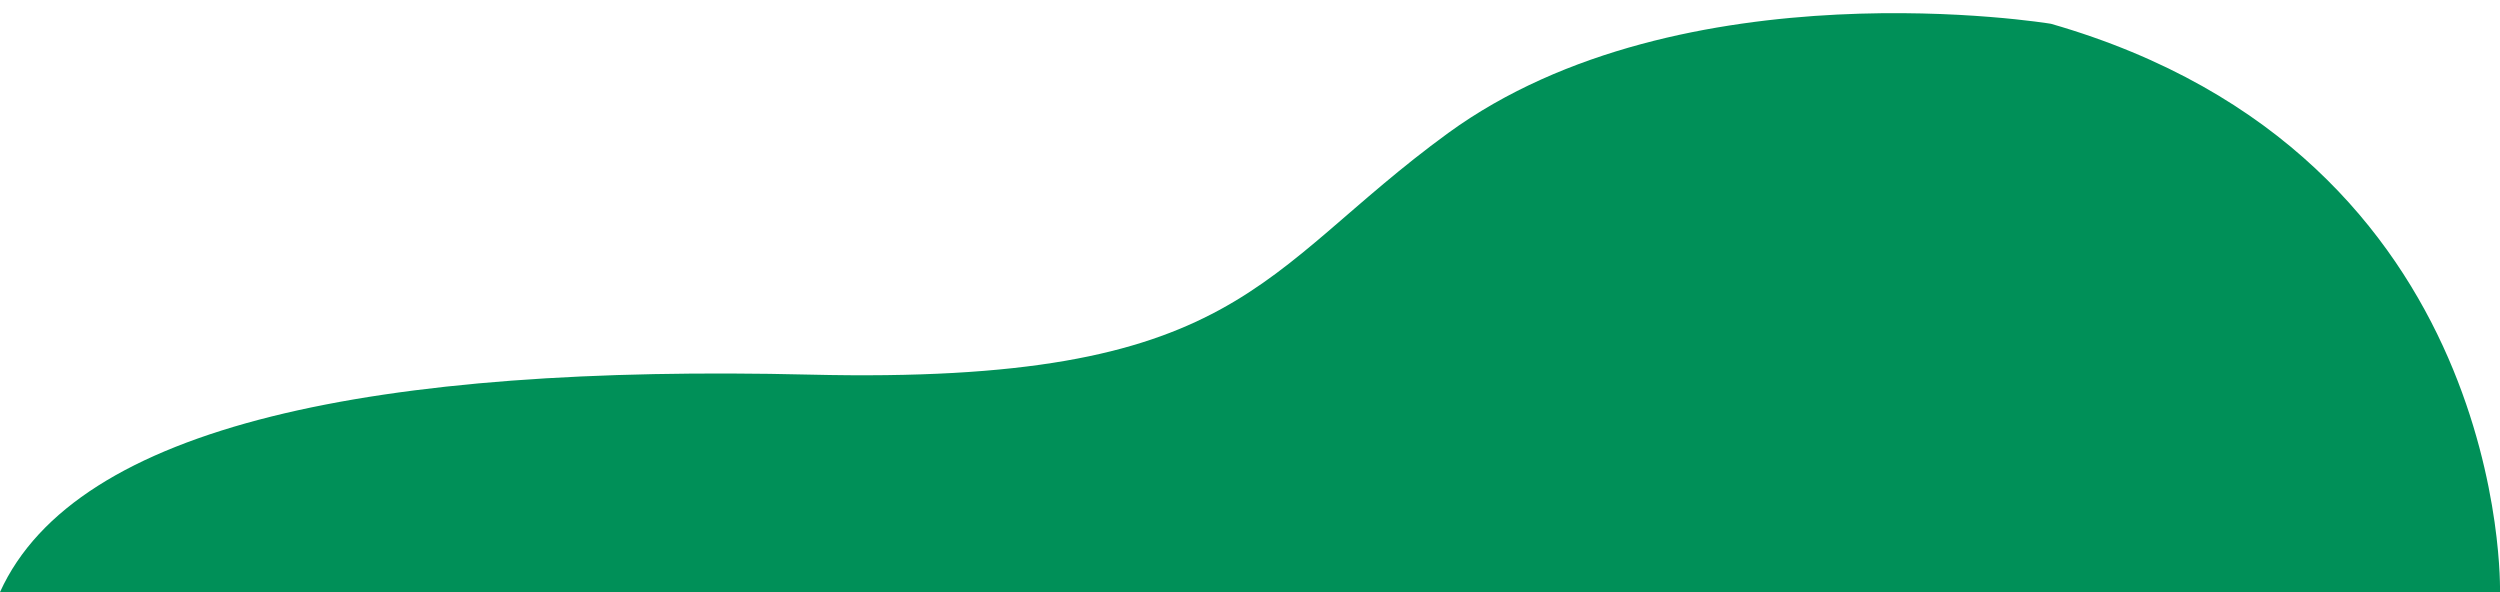
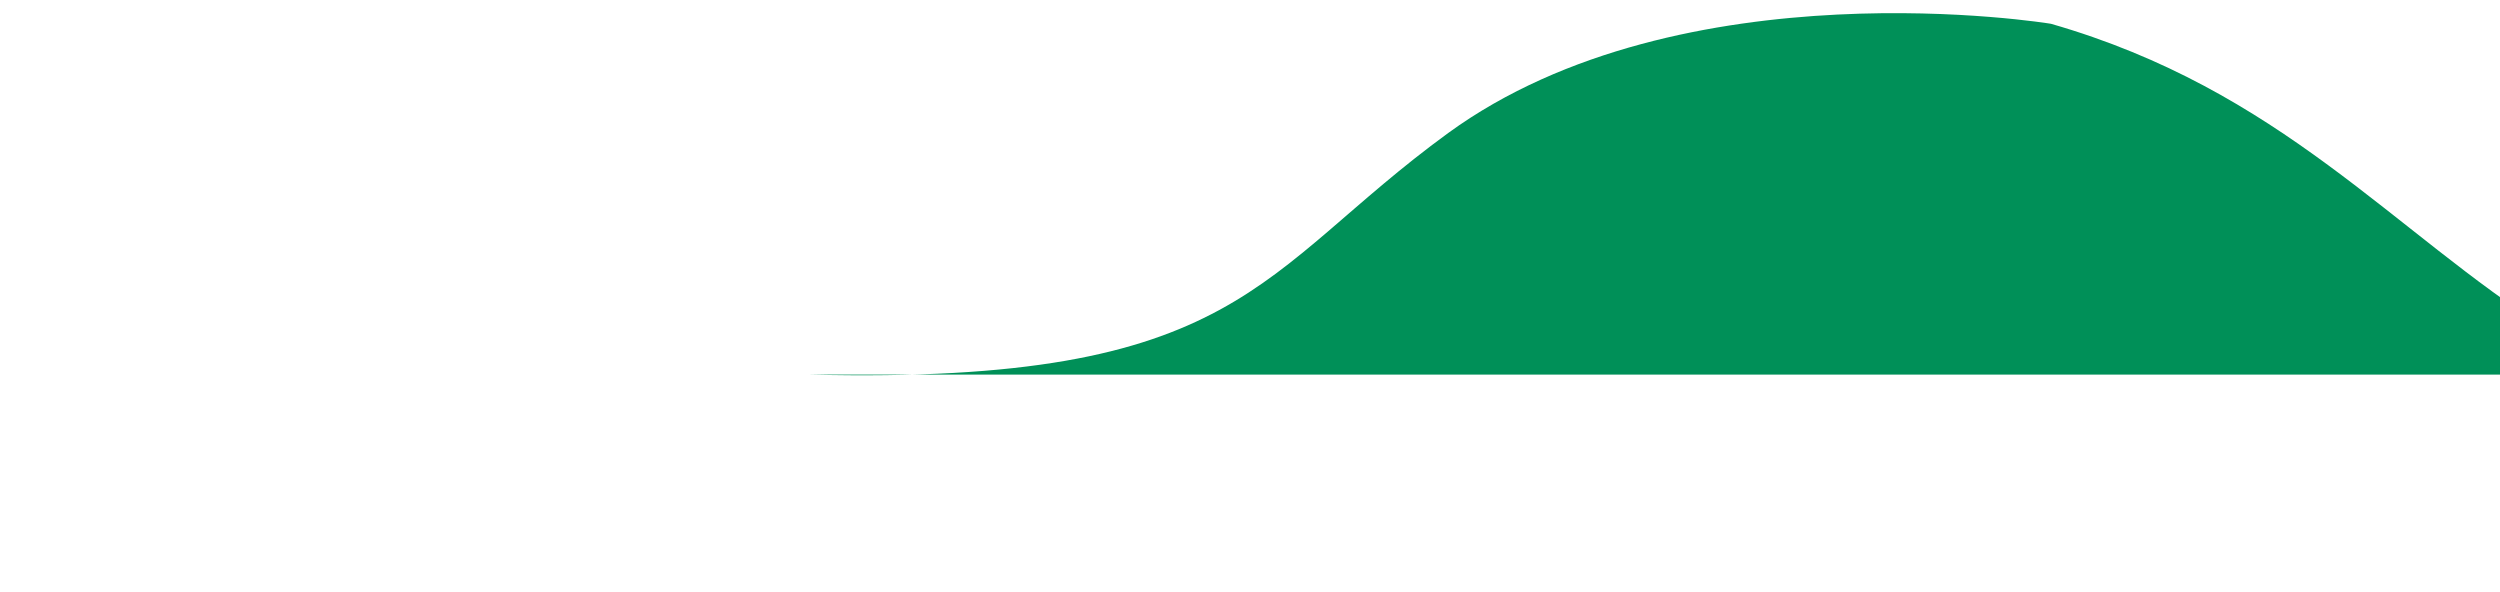
<svg xmlns="http://www.w3.org/2000/svg" version="1.1" id="header" x="0px" y="0px" viewBox="0 0 725.4 171.9" style="enable-background:new 0 0 725.4 171.9;" xml:space="preserve">
  <style type="text/css">
	.st0{fill:#009058;}
</style>
-   <path class="st0" d="M595.1,6.9c0,0-107-17.7-174.9,31.7c-55.6,40.5-59.8,73.1-185.2,70.1c-125.5-3-212.9,14.4-235,63.1h725.4  C725.4,171.9,728.7,45.3,595.1,6.9z" />
+   <path class="st0" d="M595.1,6.9c0,0-107-17.7-174.9,31.7c-55.6,40.5-59.8,73.1-185.2,70.1h725.4  C725.4,171.9,728.7,45.3,595.1,6.9z" />
</svg>